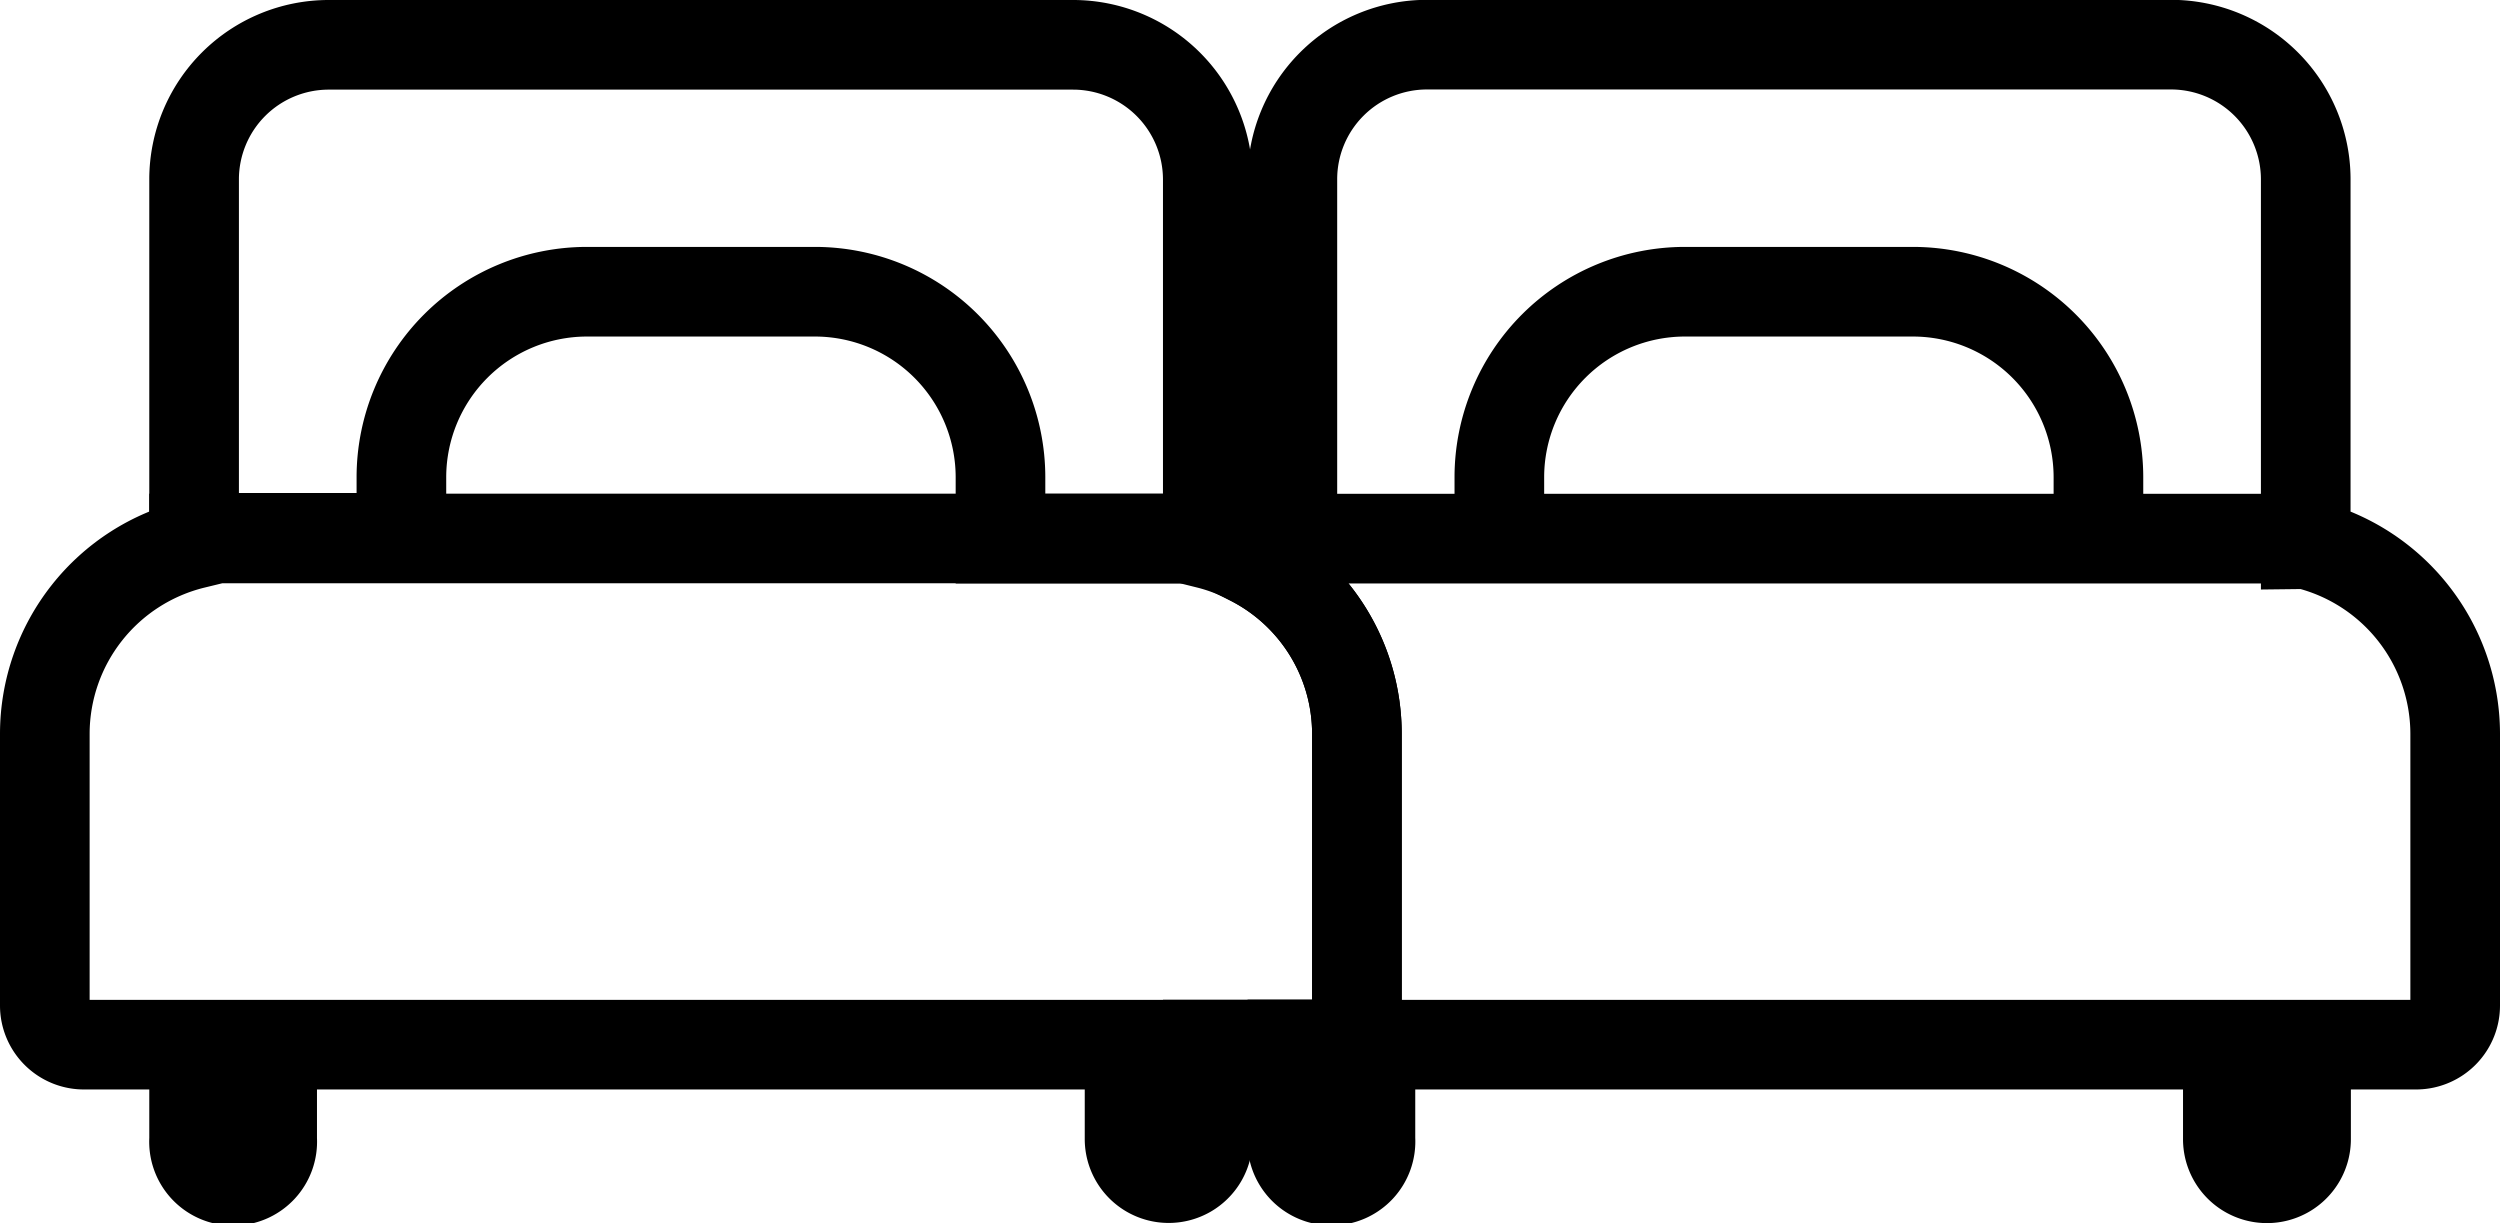
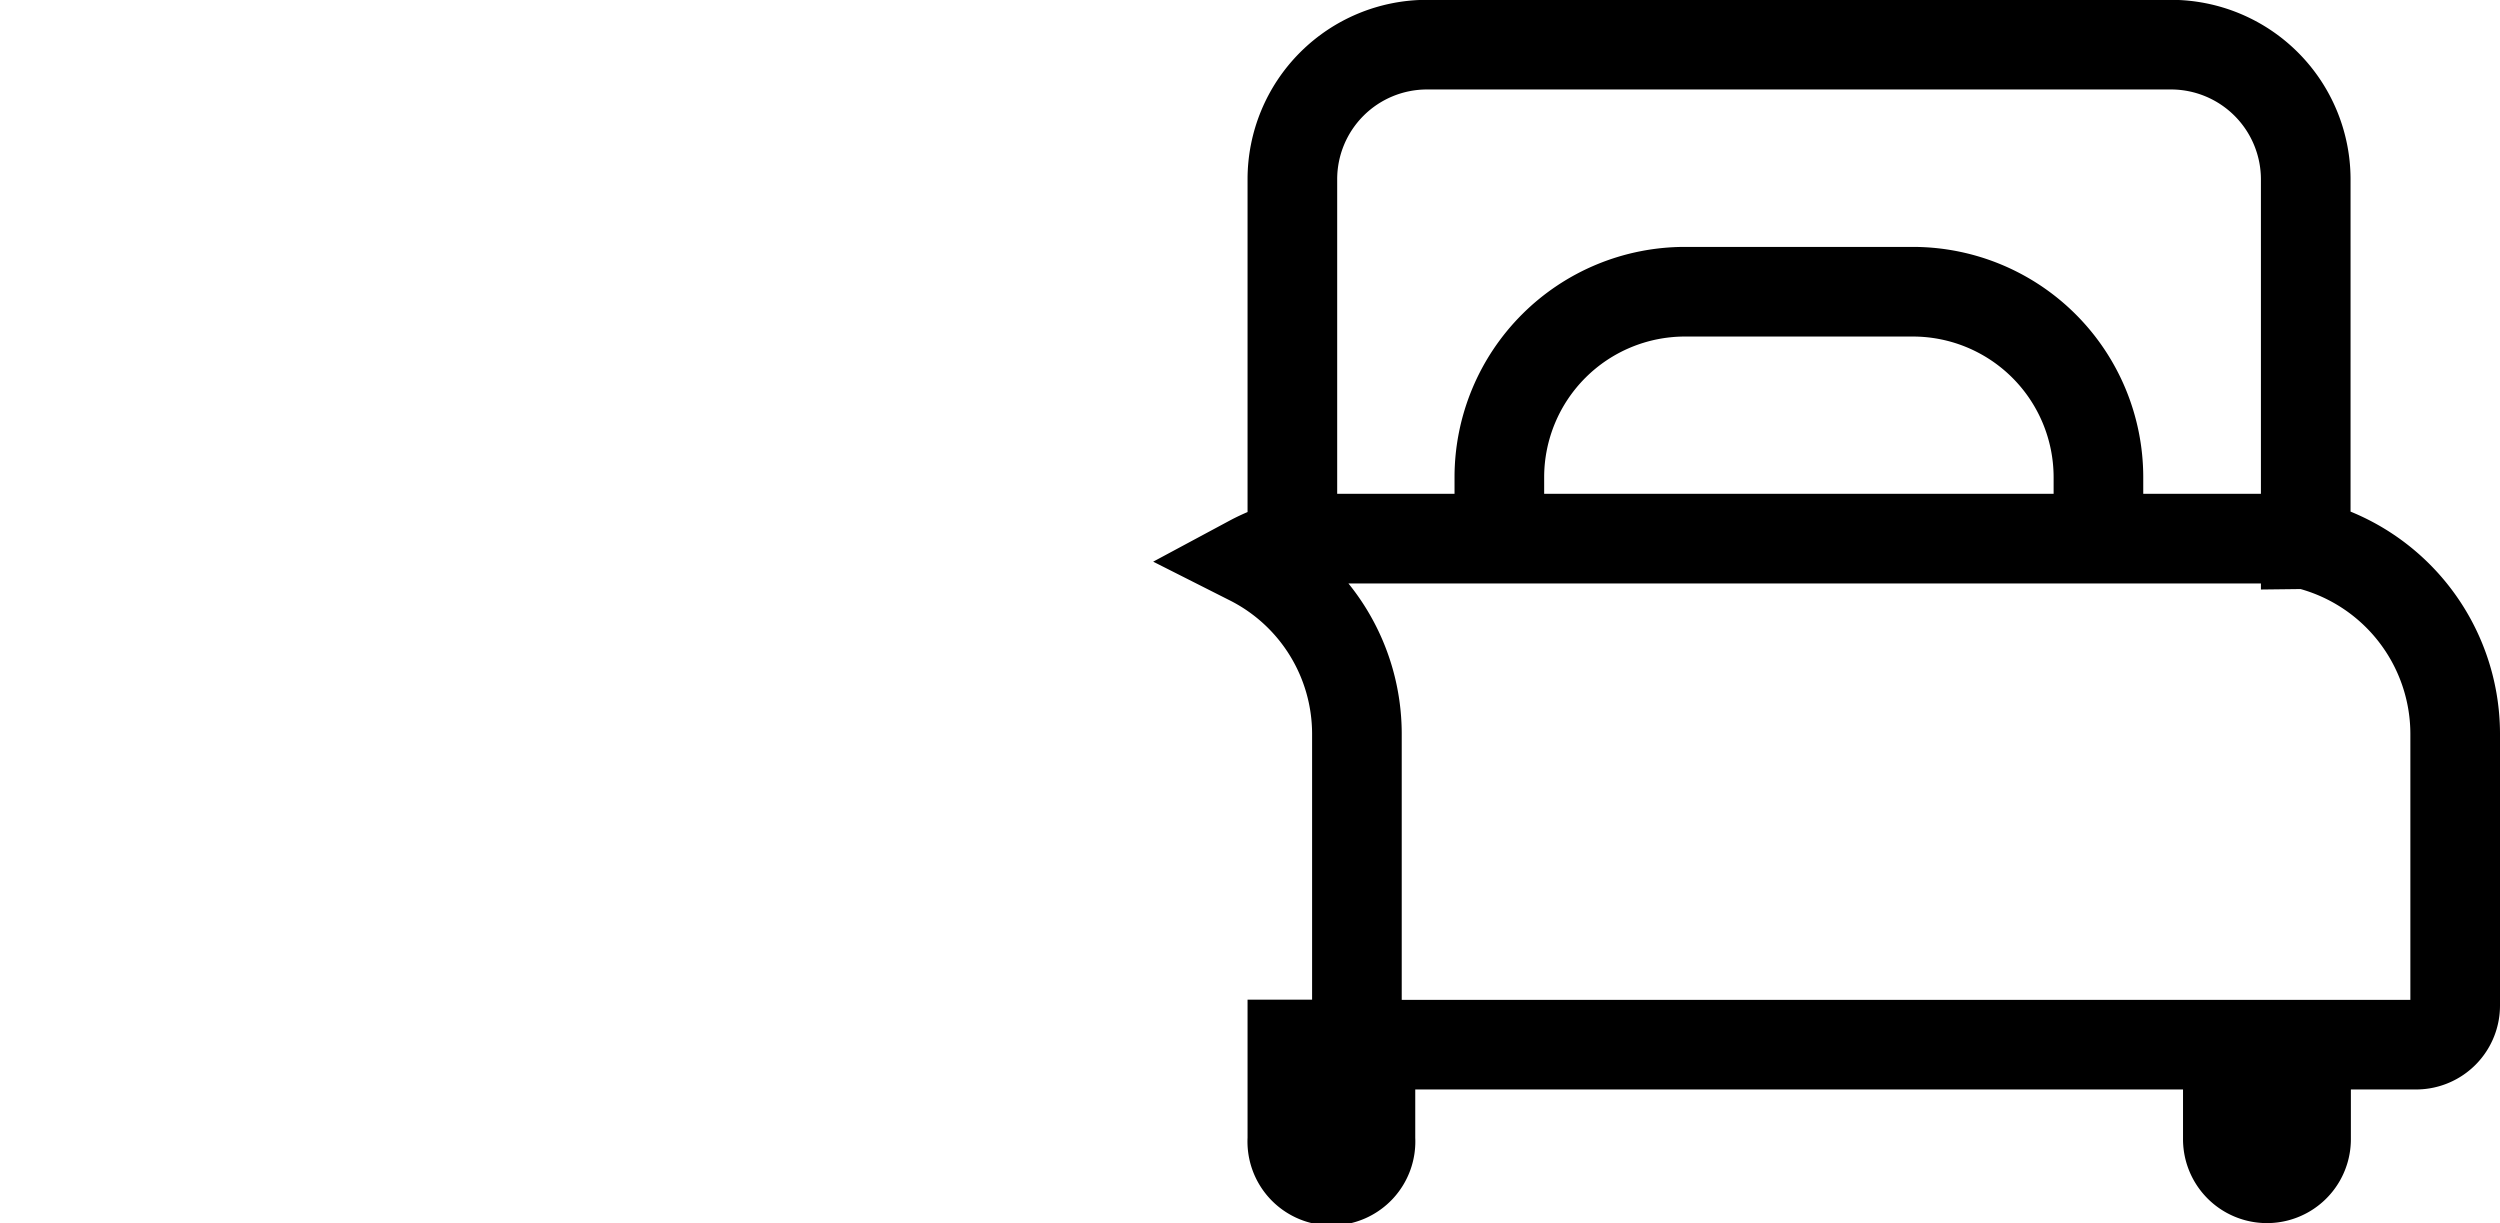
<svg xmlns="http://www.w3.org/2000/svg" id="Calque_1" data-name="Calque 1" viewBox="0 0 153.4 75.05">
-   <path d="M74.18,33.05h-.07m-62.2,0h-.36m13.08,0V29.27A11.39,11.39,0,0,1,36,17.9H50A11.39,11.39,0,0,1,61.39,29.27v3.78m4.46-30.3H20.17A8.26,8.26,0,0,0,11.91,11v22H24.63V29.27A11.39,11.39,0,0,1,36,17.9H50A11.39,11.39,0,0,1,61.39,29.27v3.78H74.11V11A8.27,8.27,0,0,0,65.85,2.75Z" style="fill:none;stroke:#000;stroke-miterlimit:10;stroke-width:5.5px" />
-   <path d="M83.26,45v16.7a2.4,2.4,0,0,1-2.39,2.39H74.11v5.8a2.4,2.4,0,0,1-4.8,0V64.1H16.7v5.8a2.4,2.4,0,1,1-4.79,0V64.1H5.15a2.4,2.4,0,0,1-2.4-2.39V45a12,12,0,0,1,9.16-11.62v-.34h62.2v.34a11.39,11.39,0,0,1,2.6,1A11.93,11.93,0,0,1,83.26,45Z" style="fill:none;stroke:#000;stroke-miterlimit:10;stroke-width:5.5px" />
  <path d="M78.94,33.05h62.63m-57.48,0H92V29.27A11.39,11.39,0,0,1,103.39,17.9h14a11.39,11.39,0,0,1,11.37,11.37v3.78h7.92m4.8.34V11a8.27,8.27,0,0,0-8.26-8.26H87.56A8.26,8.26,0,0,0,79.3,11V33.39a11.19,11.19,0,0,0-2.59,1A11.93,11.93,0,0,1,83.26,45v16.7a2.4,2.4,0,0,1-2.39,2.39H79.3v5.8a2.4,2.4,0,1,0,4.79,0V64.1H136.7v5.8a2.4,2.4,0,0,0,4.8,0V64.1h6.76a2.4,2.4,0,0,0,2.39-2.39V45A12,12,0,0,0,141.5,33.39ZM92,33.05V29.27A11.39,11.39,0,0,1,103.39,17.9h14a11.39,11.39,0,0,1,11.37,11.37v3.78Z" style="fill:none;stroke:#000;stroke-miterlimit:10;stroke-width:5.5px" />
</svg>